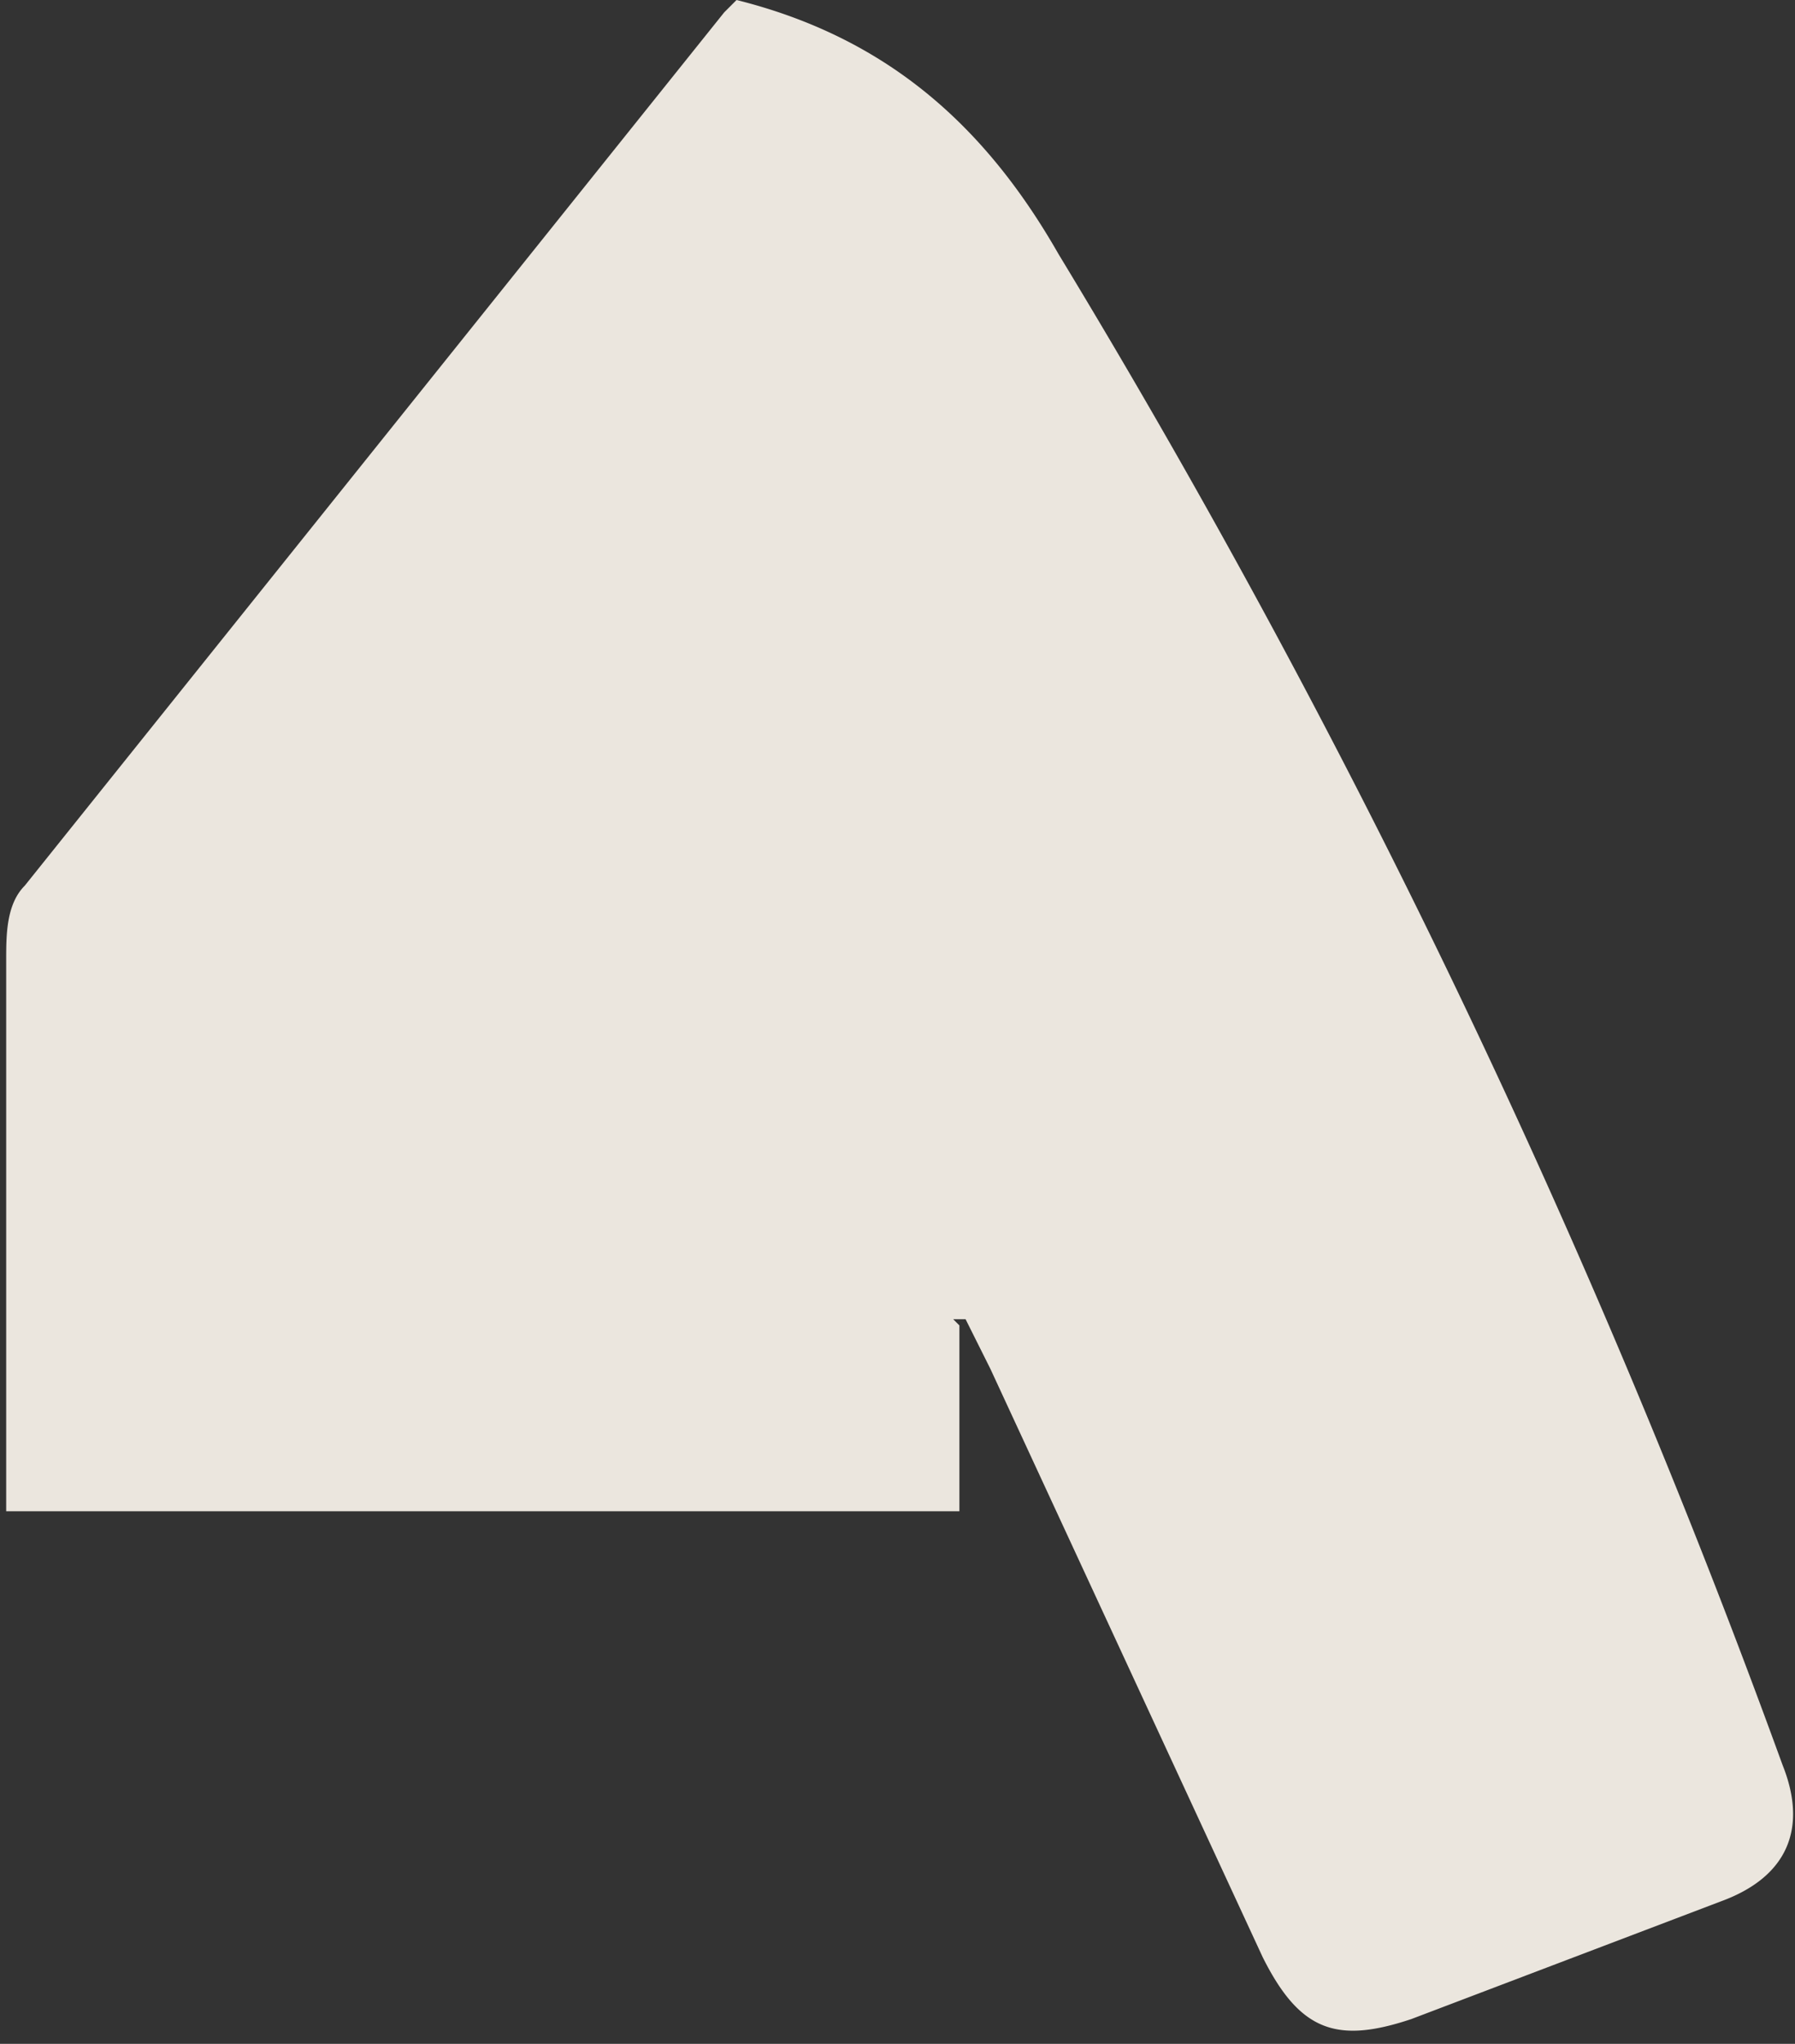
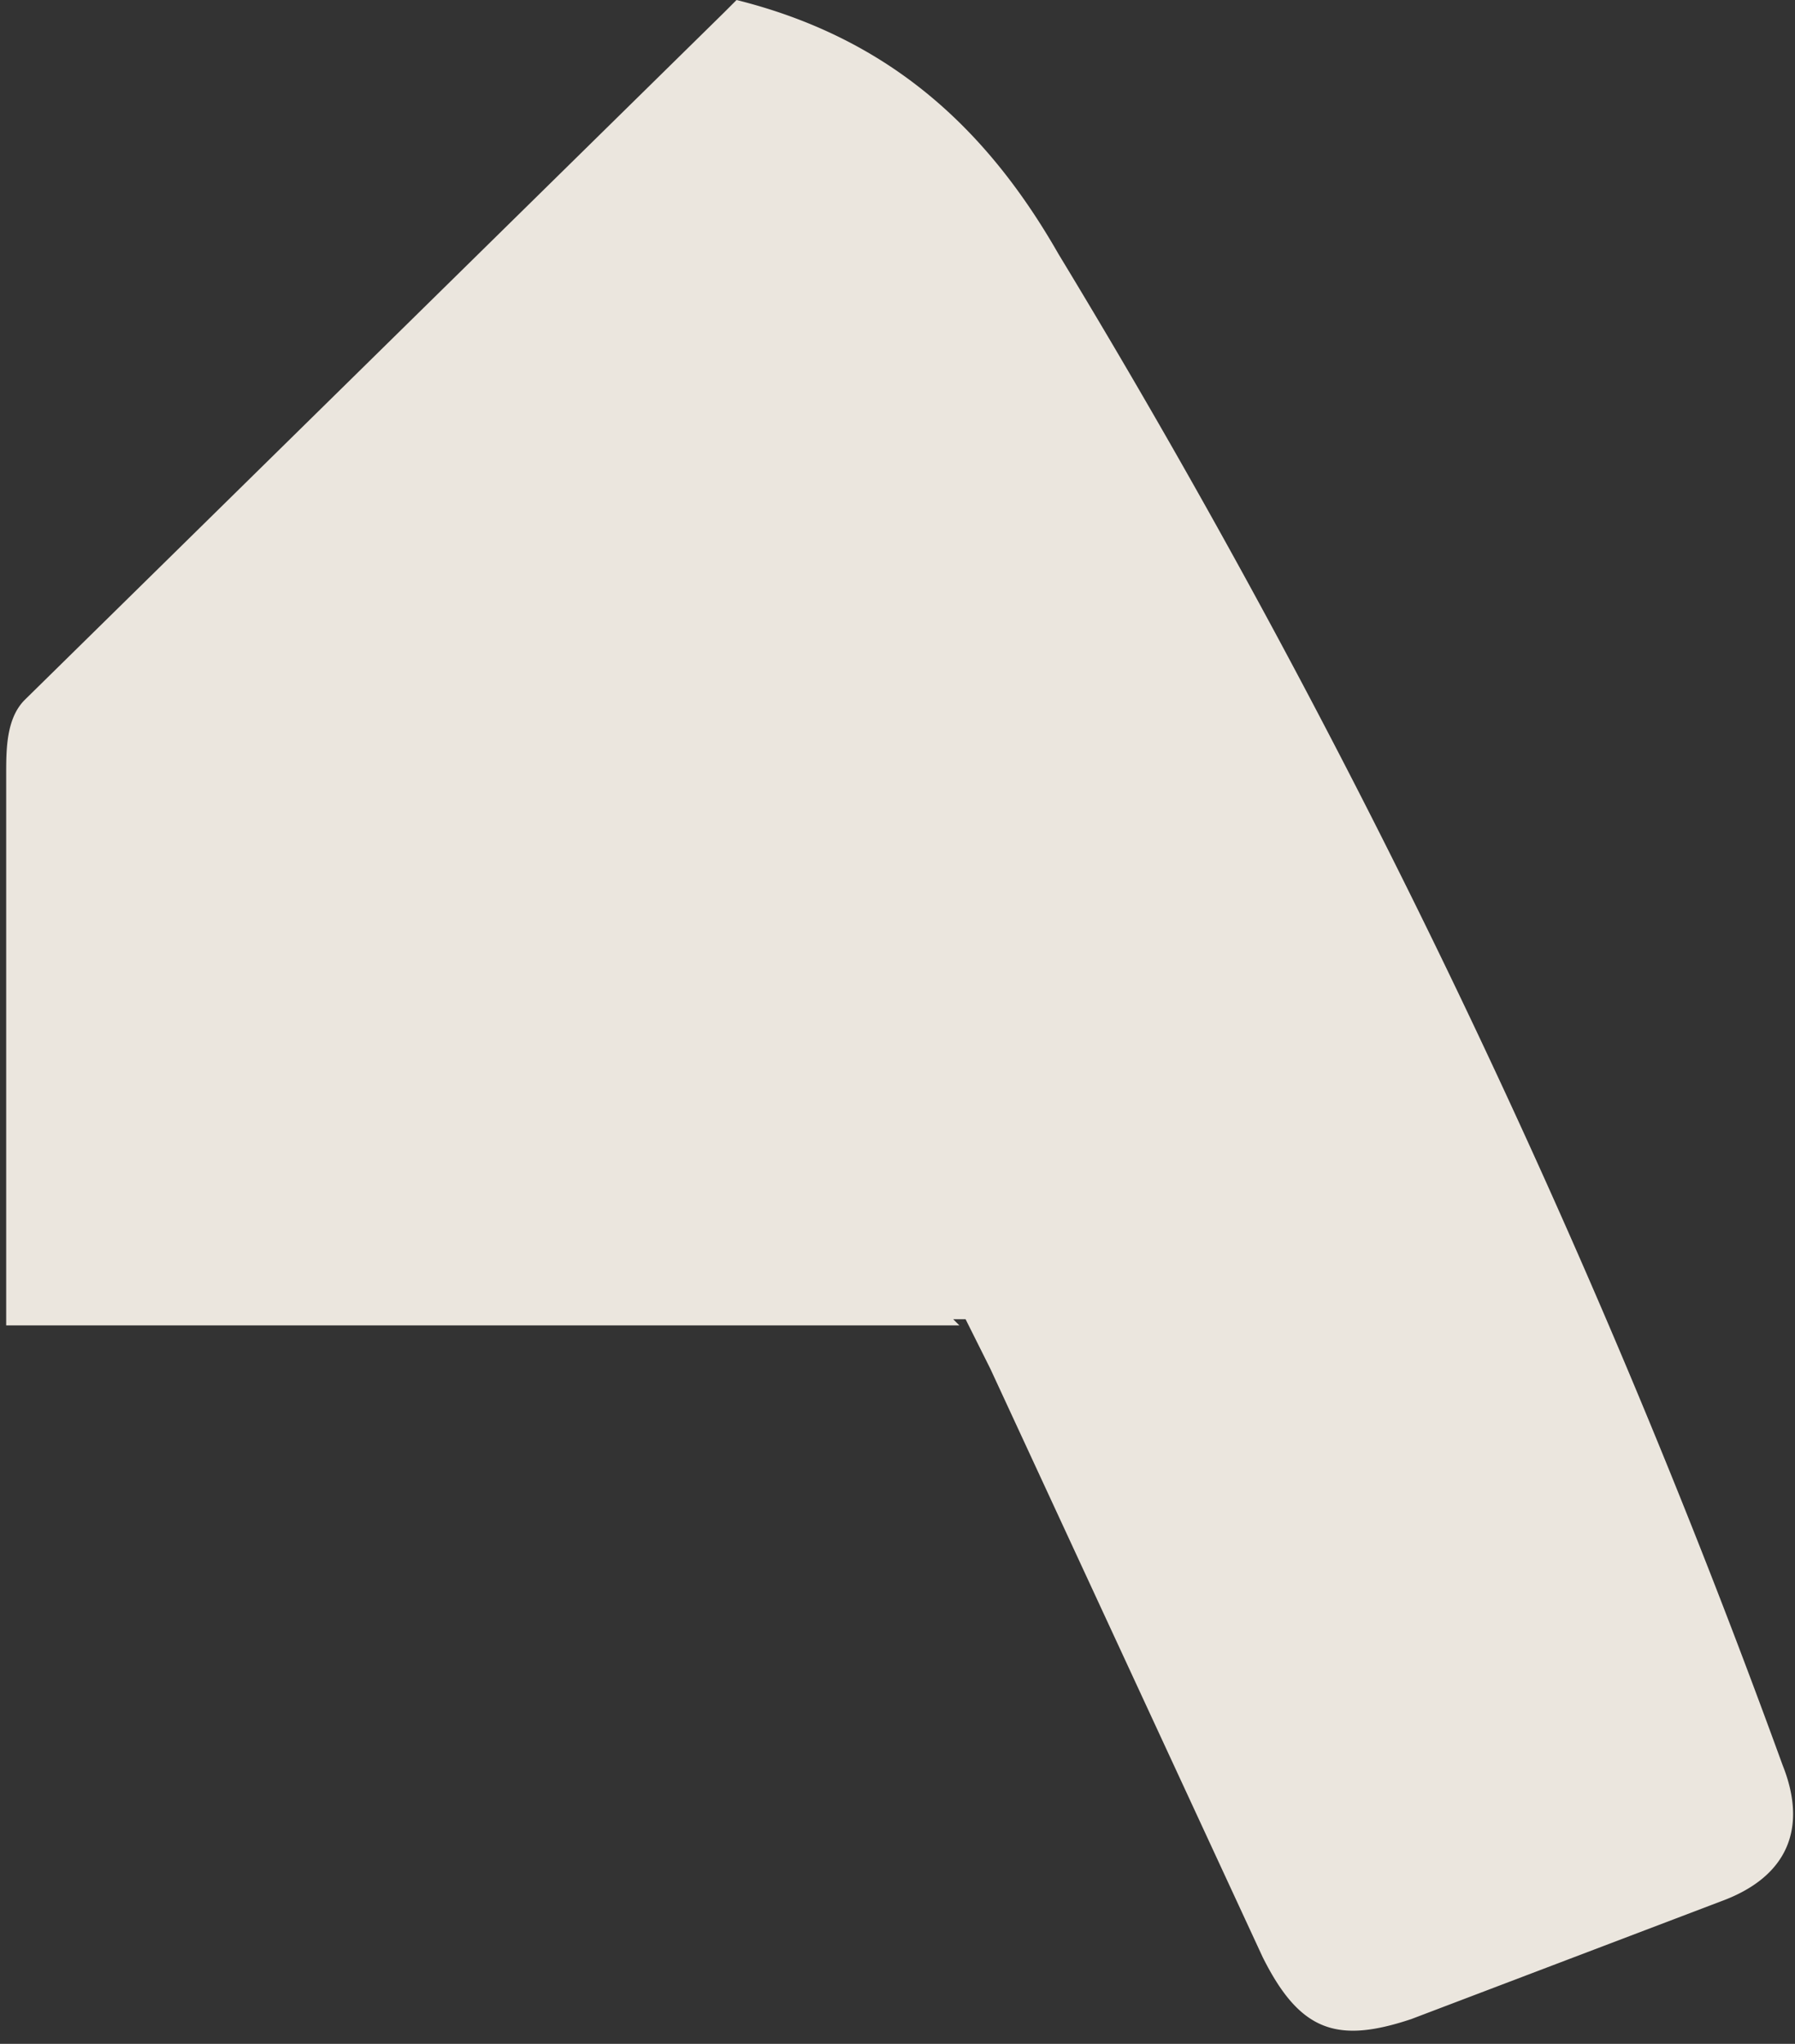
<svg xmlns="http://www.w3.org/2000/svg" width="29" height="33" fill="none">
  <rect width="100%" height="100%" fill="#333333" stroke="none" />
-   <path opacity=".9" d="M15.5 21.4v3H.1v-8.9c0-.4 0-.9.3-1.2L11.7.2l.2-.2c2.4.6 4 2 5.2 4.1a137.8 137.8 0 0 1 11.7 24.4c.4 1 .1 1.8-1 2.2l-5 1.9c-1.2.4-1.8.2-2.4-1L16 22.1l-.4-.8h-.2Z" fill="#FFFAF1" />
+   <path opacity=".9" d="M15.5 21.4H.1v-8.9c0-.4 0-.9.3-1.2L11.7.2l.2-.2c2.4.6 4 2 5.2 4.1a137.8 137.8 0 0 1 11.7 24.4c.4 1 .1 1.8-1 2.2l-5 1.9c-1.2.4-1.8.2-2.4-1L16 22.1l-.4-.8h-.2Z" fill="#FFFAF1" />
</svg>